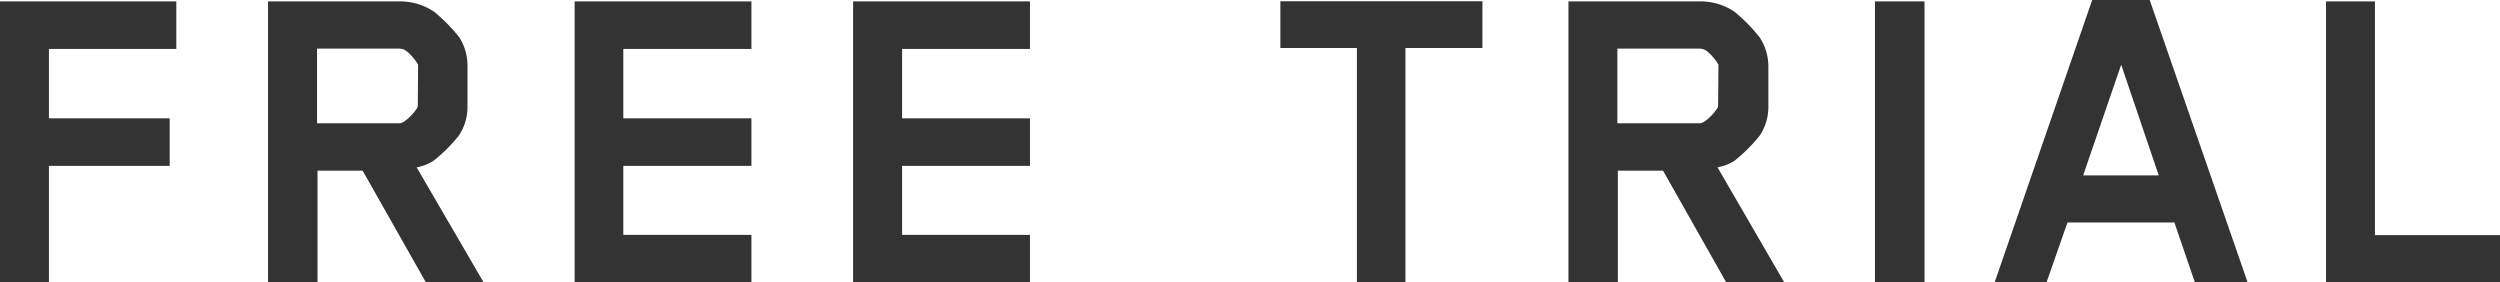
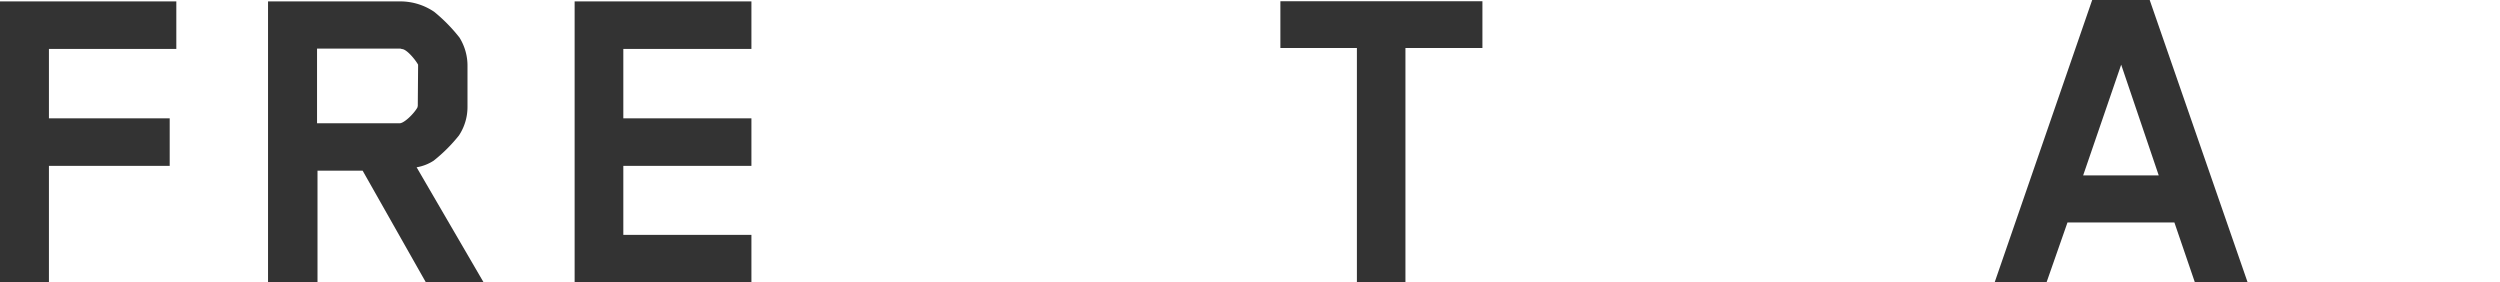
<svg xmlns="http://www.w3.org/2000/svg" viewBox="0 0 320.86 36.24">
  <defs>
    <style>
      .a {
        fill: #333;
      }
    </style>
  </defs>
  <g>
    <path class="a" d="M6.28,6.28v8.91h15.5v6.1H6.28v15H0V.18H22.63v6.1Z" />
    <path class="a" d="M54.66,36.24,46.54,21.9H40.75V36.24H34.4V.18h17a7.75,7.75,0,0,1,4.33,1.34,21,21,0,0,1,3.24,3.3A6.82,6.82,0,0,1,60,8.54v5.19a6.62,6.62,0,0,1-1.1,3.66,20.2,20.2,0,0,1-3.24,3.23,5.74,5.74,0,0,1-2.19.85l8.6,14.77Zm-1-27.64V8.3c-.37-.67-1.4-1.89-2-2-.13,0-.19-.06-.31-.06H40.69v9.58H51.3c.55,0,1.77-1.16,2.26-2a1.3,1.3,0,0,0,.06-.25Z" />
    <path class="a" d="M73.75,36.24V.18H96.44v6.1H80v8.91H96.44v6.1H80v8.85H96.44v6.1Z" />
-     <path class="a" d="M109.49,36.24V.18h22.7v6.1H115.78v8.91h16.41v6.1H115.78v8.85h16.41v6.1Z" />
    <path class="a" d="M180.38,6.16V36.24h-6.23V6.16h-9.82v-6h25.93v6Z" />
-     <path class="a" d="M221.55,36.24,213.44,21.9h-5.8V36.24H201.3V.18h17a7.77,7.77,0,0,1,4.33,1.34,21.38,21.38,0,0,1,3.23,3.3,6.82,6.82,0,0,1,1.1,3.72v5.19a6.62,6.62,0,0,1-1.1,3.66,20.55,20.55,0,0,1-3.23,3.23,5.85,5.85,0,0,1-2.2.85L229,36.24Zm-1-27.64V8.3c-.36-.67-1.4-1.89-2-2-.12,0-.18-.06-.31-.06H207.58v9.58h10.61c.55,0,1.77-1.16,2.26-2a1.3,1.3,0,0,0,.06-.25Z" />
-     <path class="a" d="M240.64,36.24V.18H247V36.24Z" />
    <path class="a" d="M281.7,36.24l-2.63-7.69H265.35l-2.69,7.69H256L268.52,0h7.38l12.57,36.24ZM272.24,8.3l-4.88,14.21h9.7Z" />
-     <path class="a" d="M298.53,36.24V.18h6.28v30h16.05v6.1Z" />
  </g>
</svg>